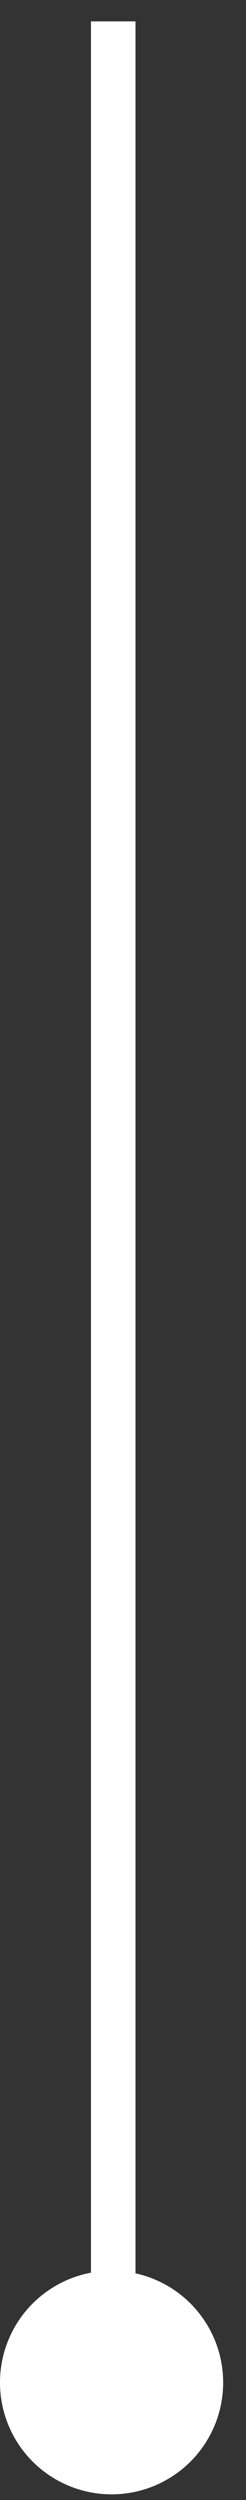
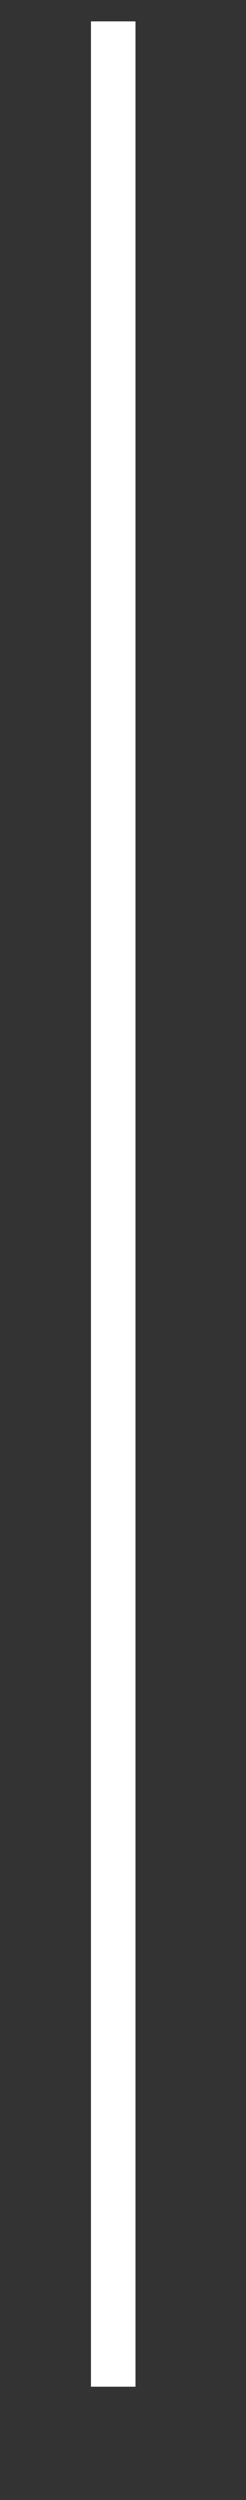
<svg xmlns="http://www.w3.org/2000/svg" width="7" height="71" viewBox="0 0 7 71" fill="none">
  <rect x="0" y="0" width="7" height="71" fill="#333333" stroke="none" />
  <line x1="3.222" y1="0.607" x2="3.222" y2="67.782" stroke="white" stroke-width="1.267" />
-   <circle cx="3.175" cy="67.664" r="3.175" fill="white" />
</svg>